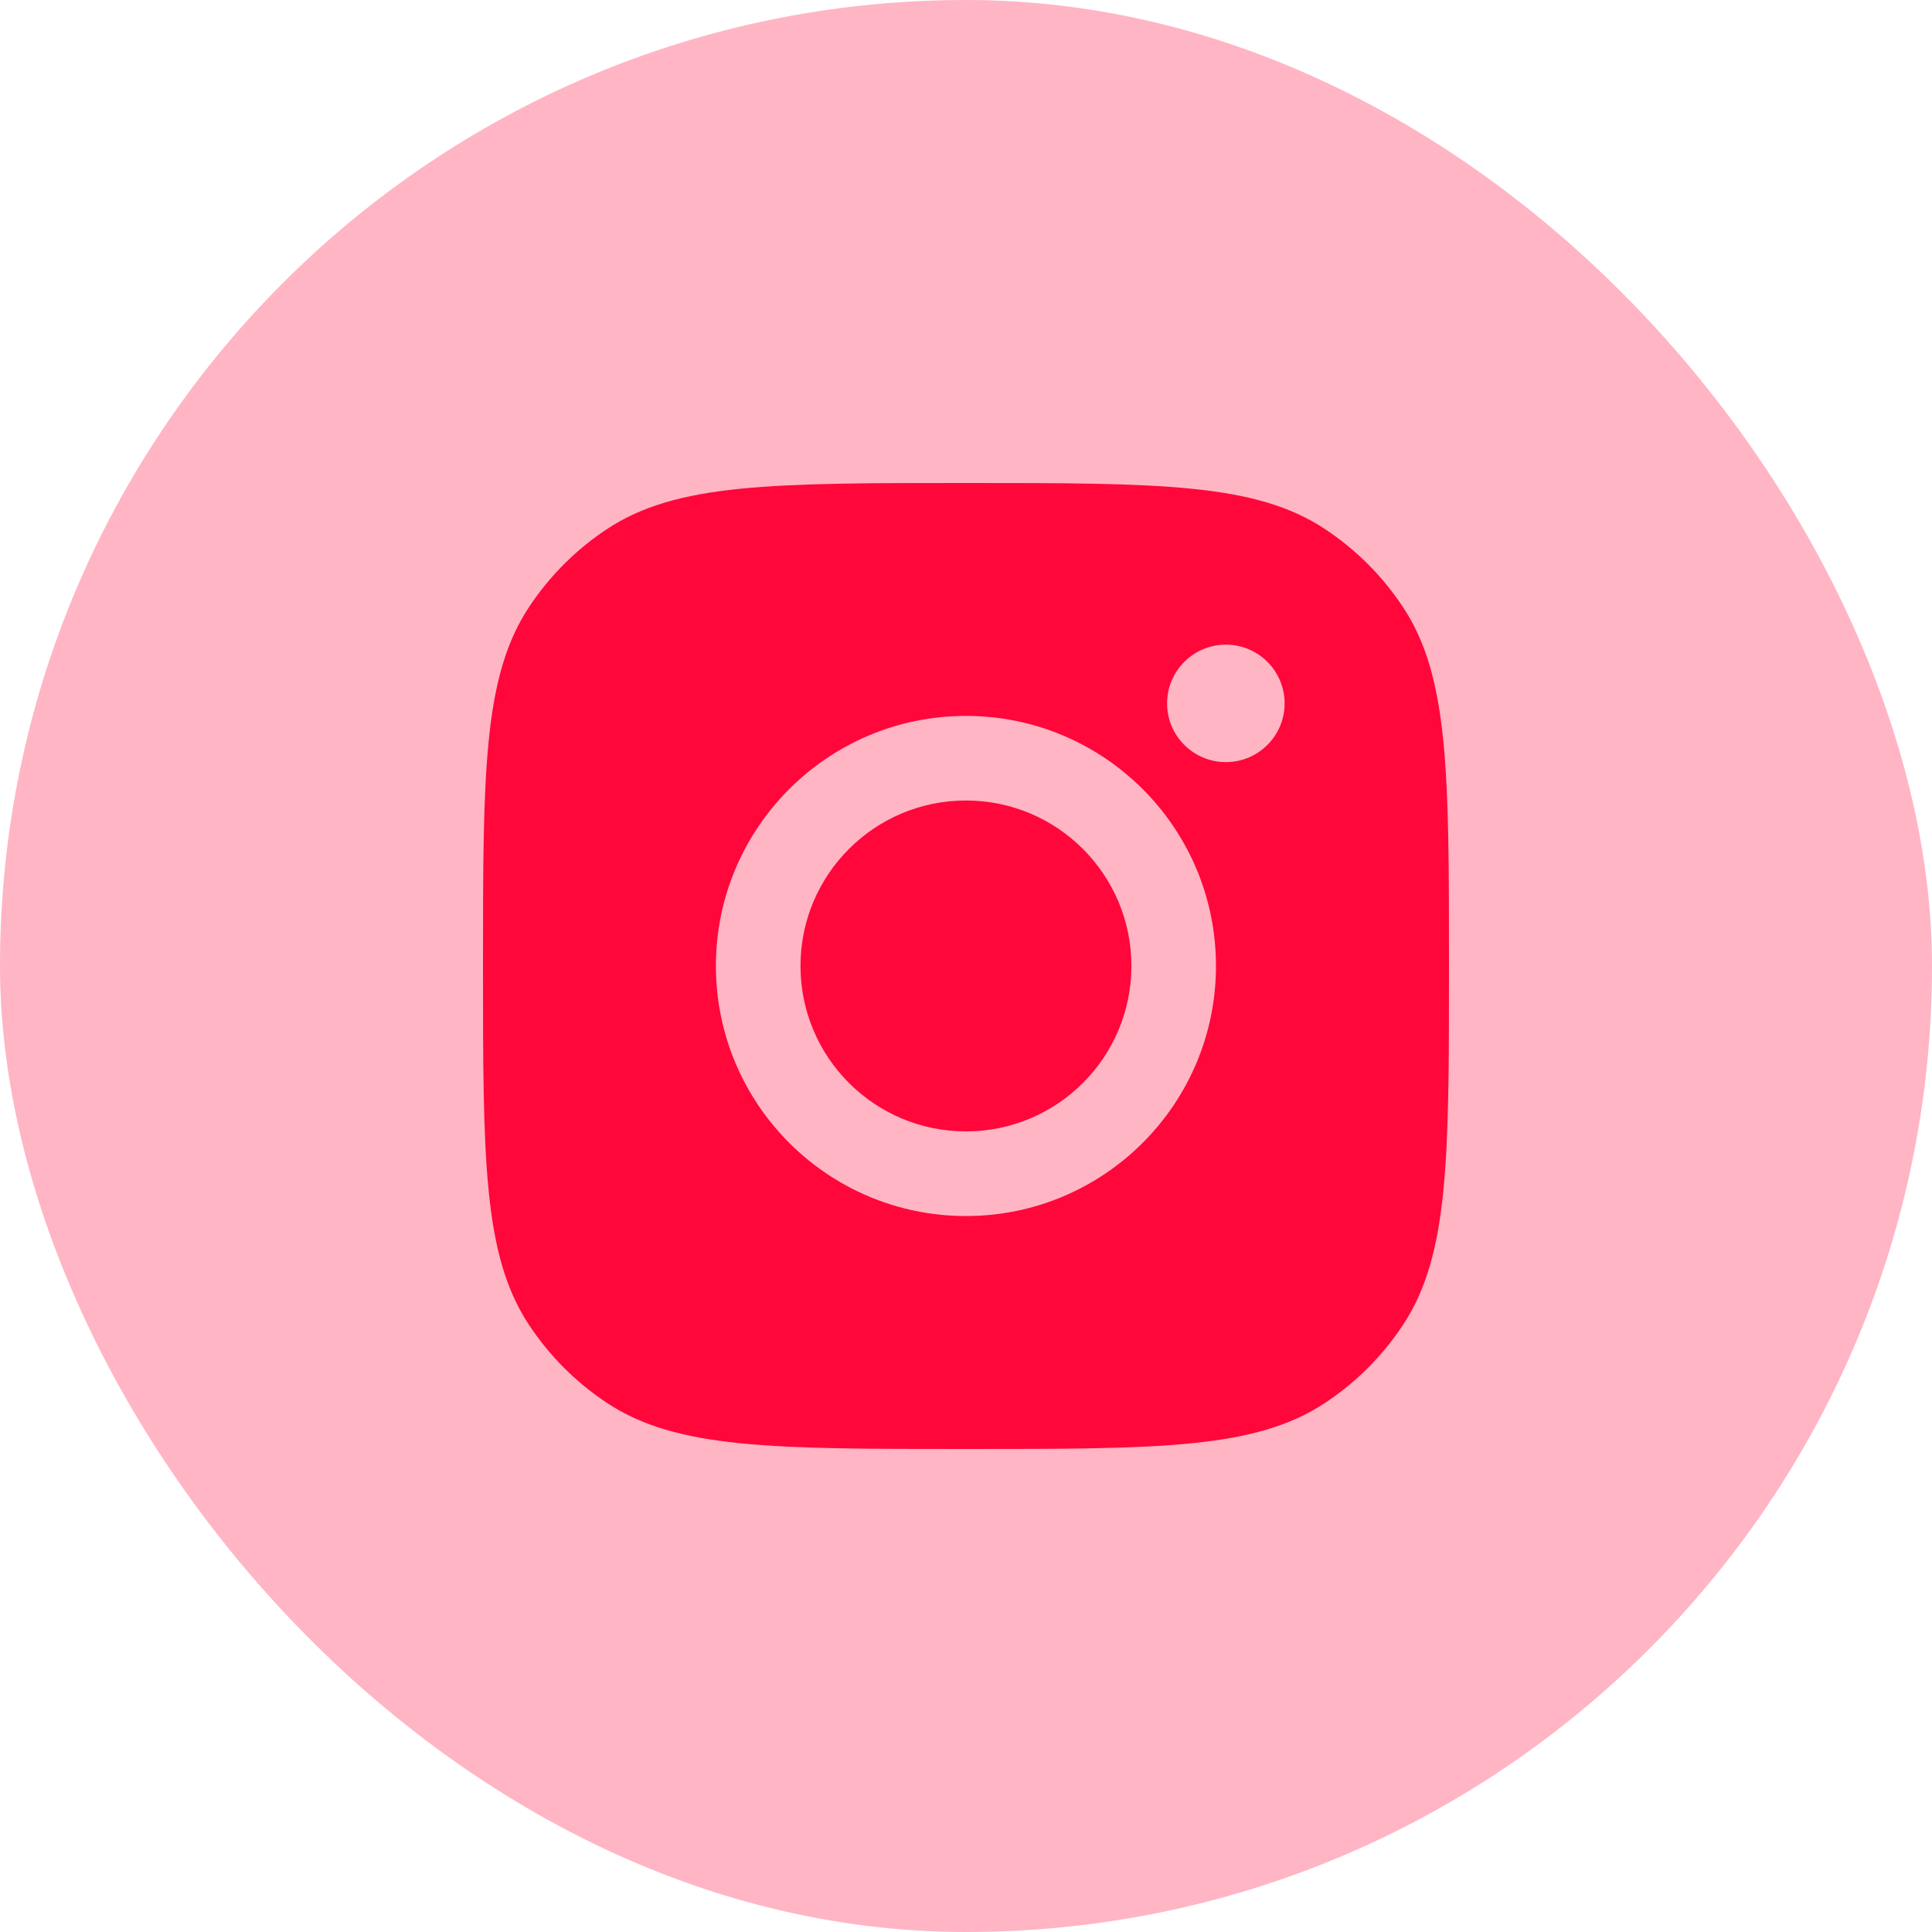
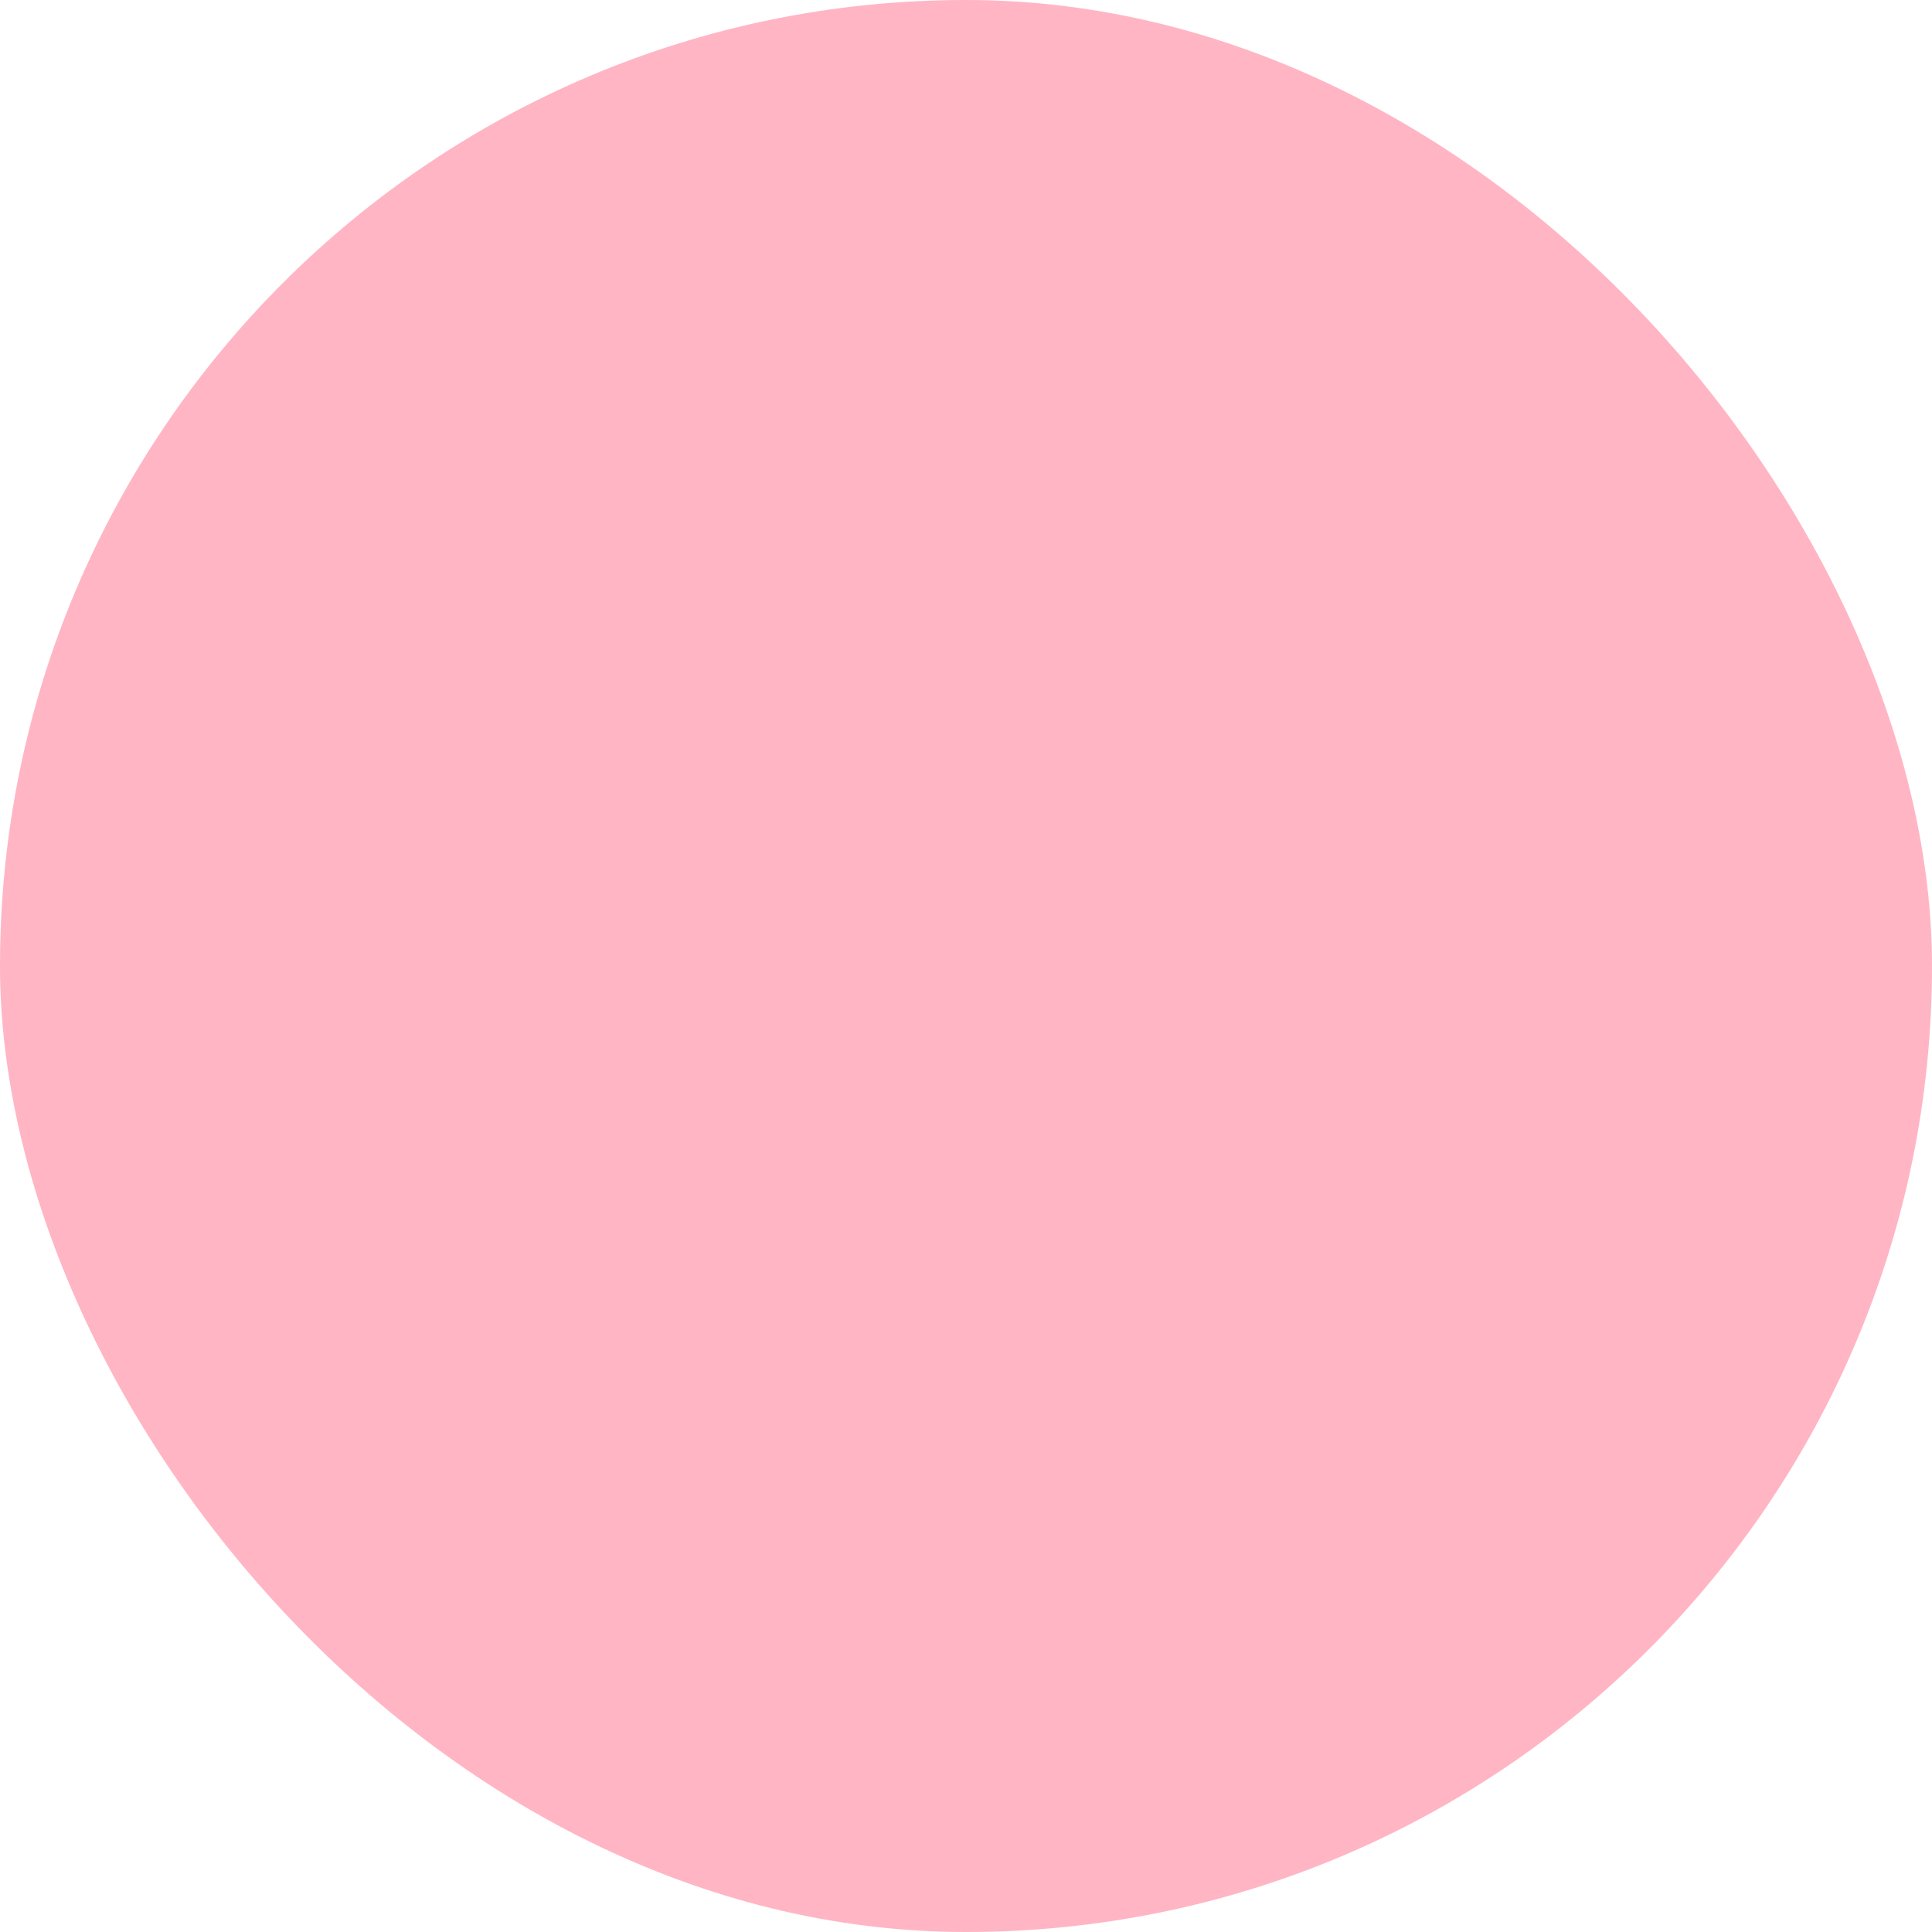
<svg xmlns="http://www.w3.org/2000/svg" width="36" height="36" viewBox="0 0 36 36" fill="none">
  <rect width="36" height="36" rx="18" fill="#FF073A" fill-opacity="0.3" />
-   <path fill-rule="evenodd" clip-rule="evenodd" d="M9 18C9 14.405 9 12.607 9.857 11.313C10.239 10.734 10.734 10.239 11.313 9.857C12.607 9 14.405 9 18 9C21.595 9 23.393 9 24.687 9.857C25.266 10.239 25.761 10.734 26.143 11.313C27 12.607 27 14.405 27 18C27 21.595 27 23.393 26.143 24.687C25.761 25.266 25.266 25.761 24.687 26.143C23.393 27 21.595 27 18 27C14.405 27 12.607 27 11.313 26.143C10.734 25.761 10.239 25.266 9.857 24.687C9 23.393 9 21.595 9 18ZM22.658 17.999C22.658 20.573 20.572 22.659 17.999 22.659C15.426 22.659 13.34 20.573 13.34 17.999C13.34 15.426 15.426 13.34 17.999 13.34C20.572 13.34 22.658 15.426 22.658 17.999ZM17.999 21.082C19.702 21.082 21.082 19.702 21.082 17.999C21.082 16.297 19.702 14.916 17.999 14.916C16.296 14.916 14.916 16.297 14.916 17.999C14.916 19.702 16.296 21.082 17.999 21.082ZM22.842 14.201C23.447 14.201 23.937 13.711 23.937 13.107C23.937 12.502 23.447 12.012 22.842 12.012C22.238 12.012 21.747 12.502 21.747 13.107C21.747 13.711 22.238 14.201 22.842 14.201Z" fill="#FF073A" />
</svg>